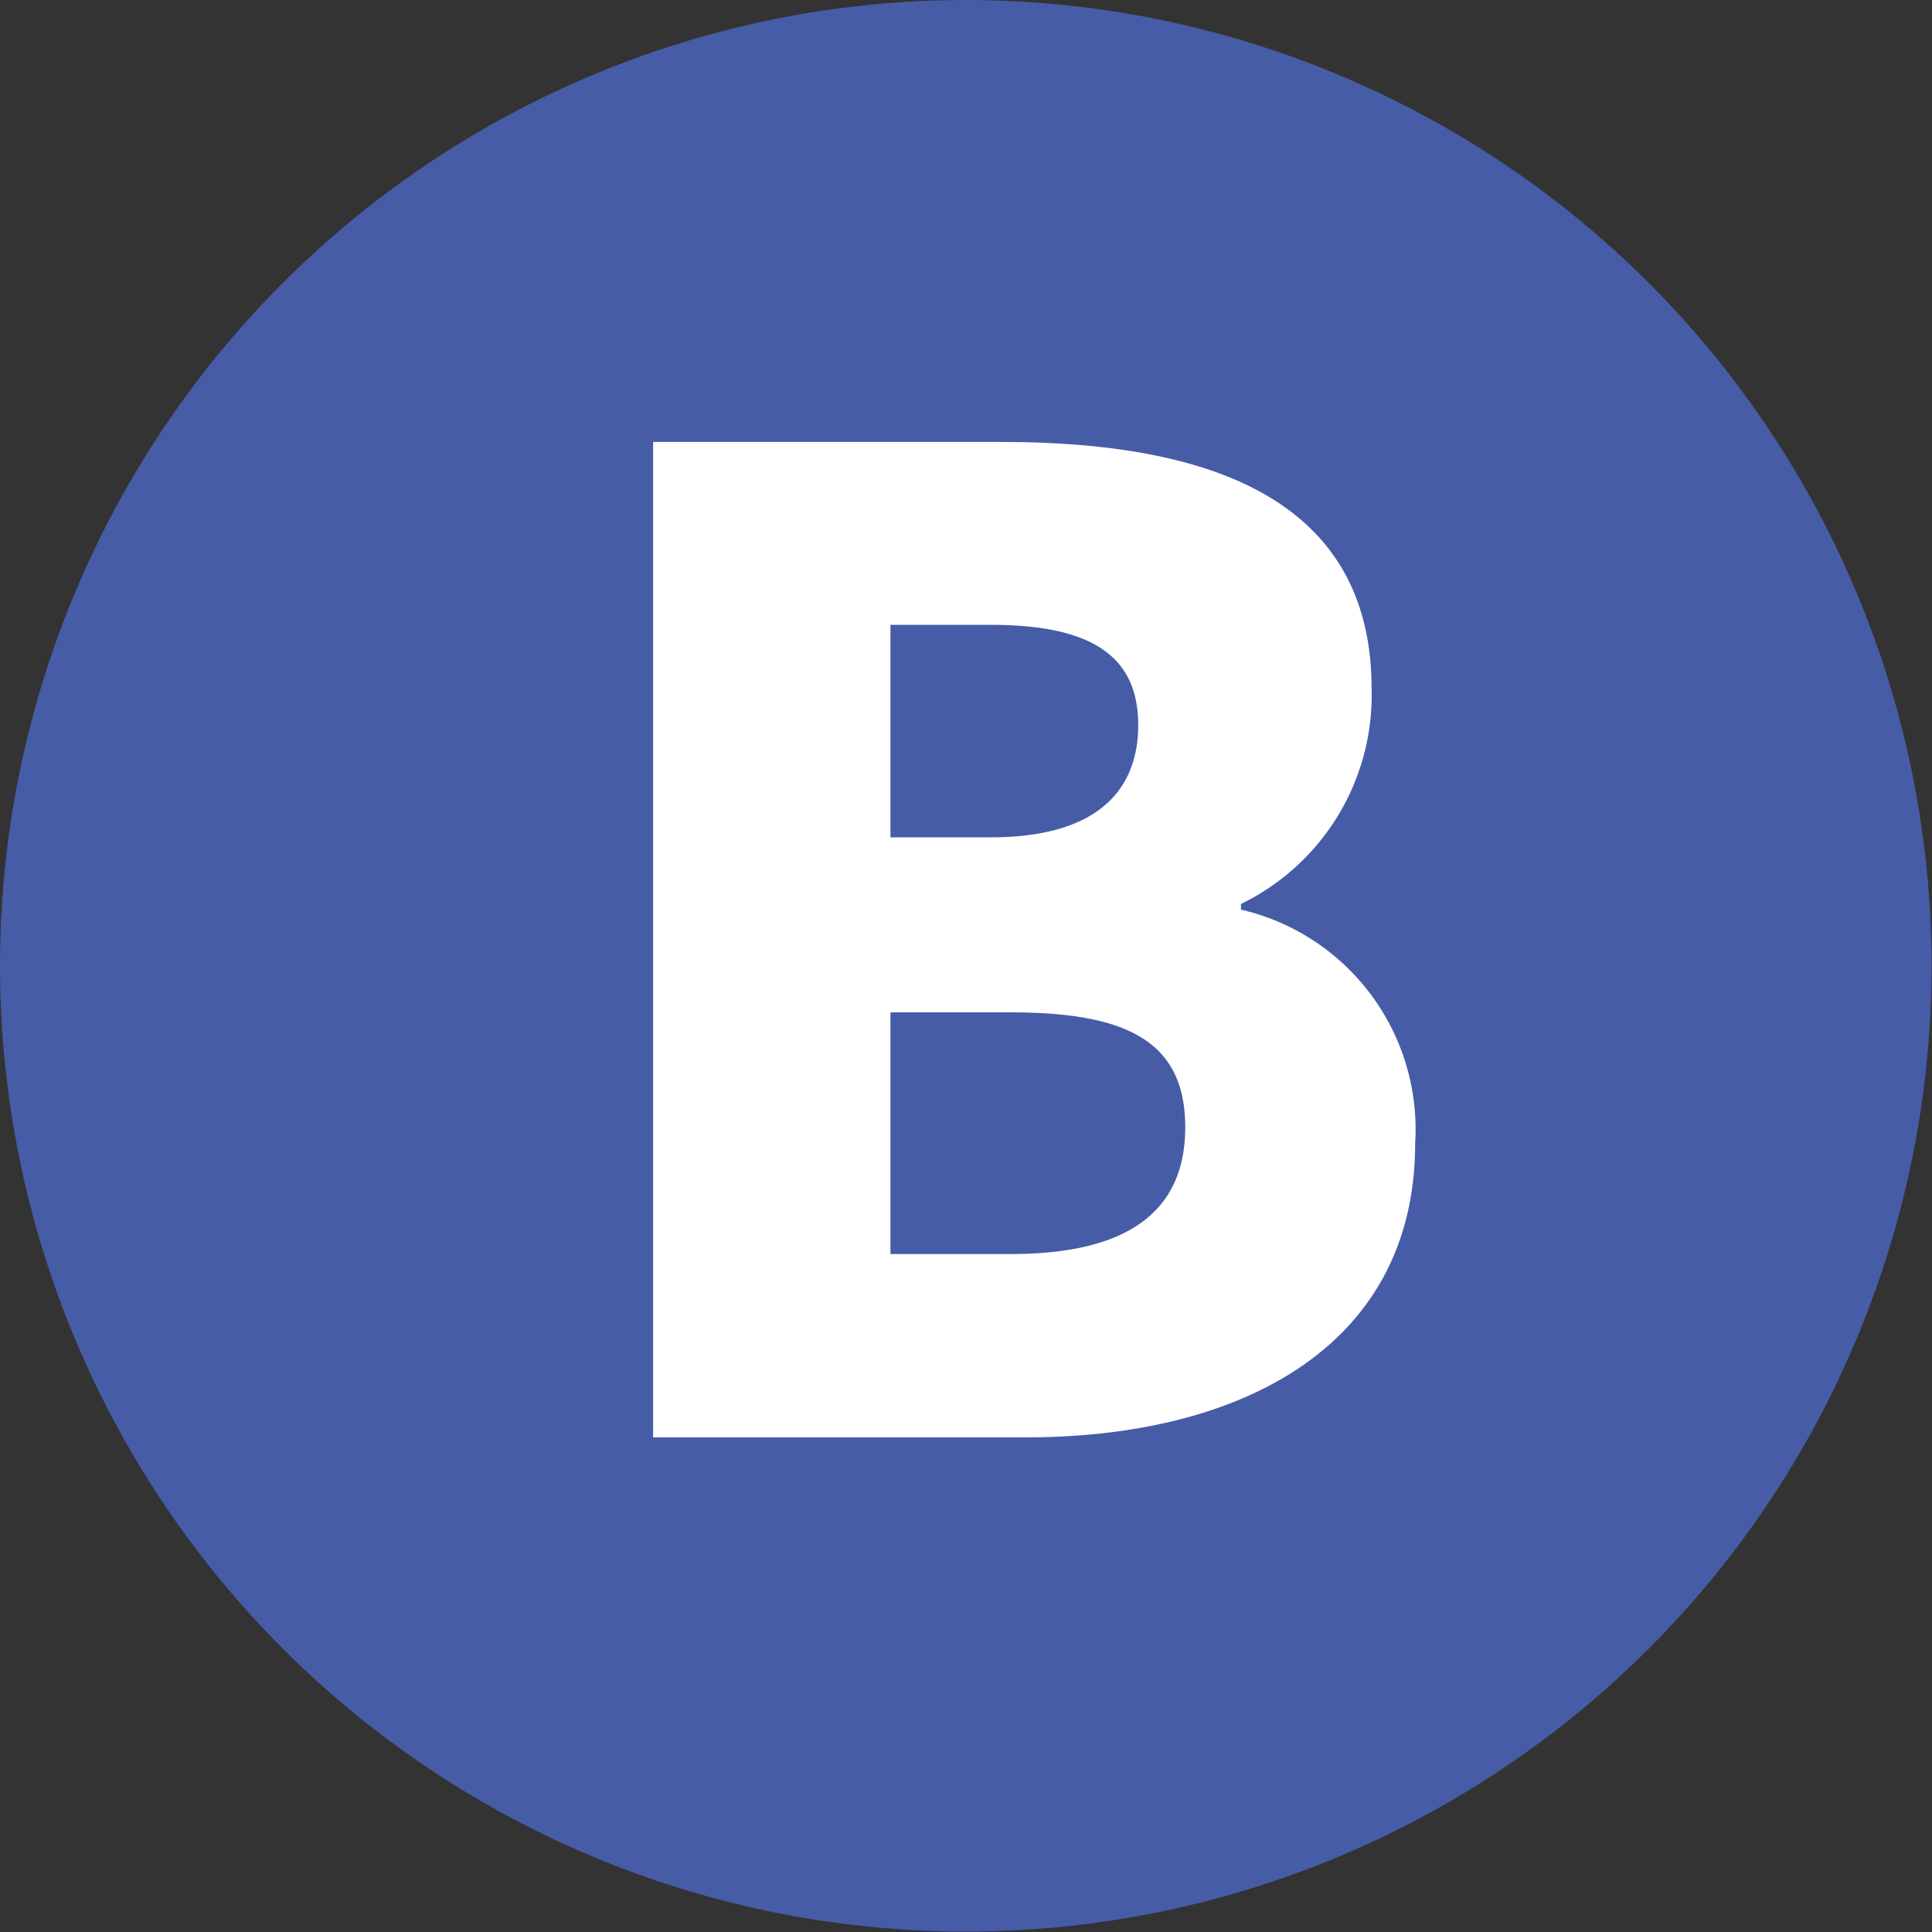
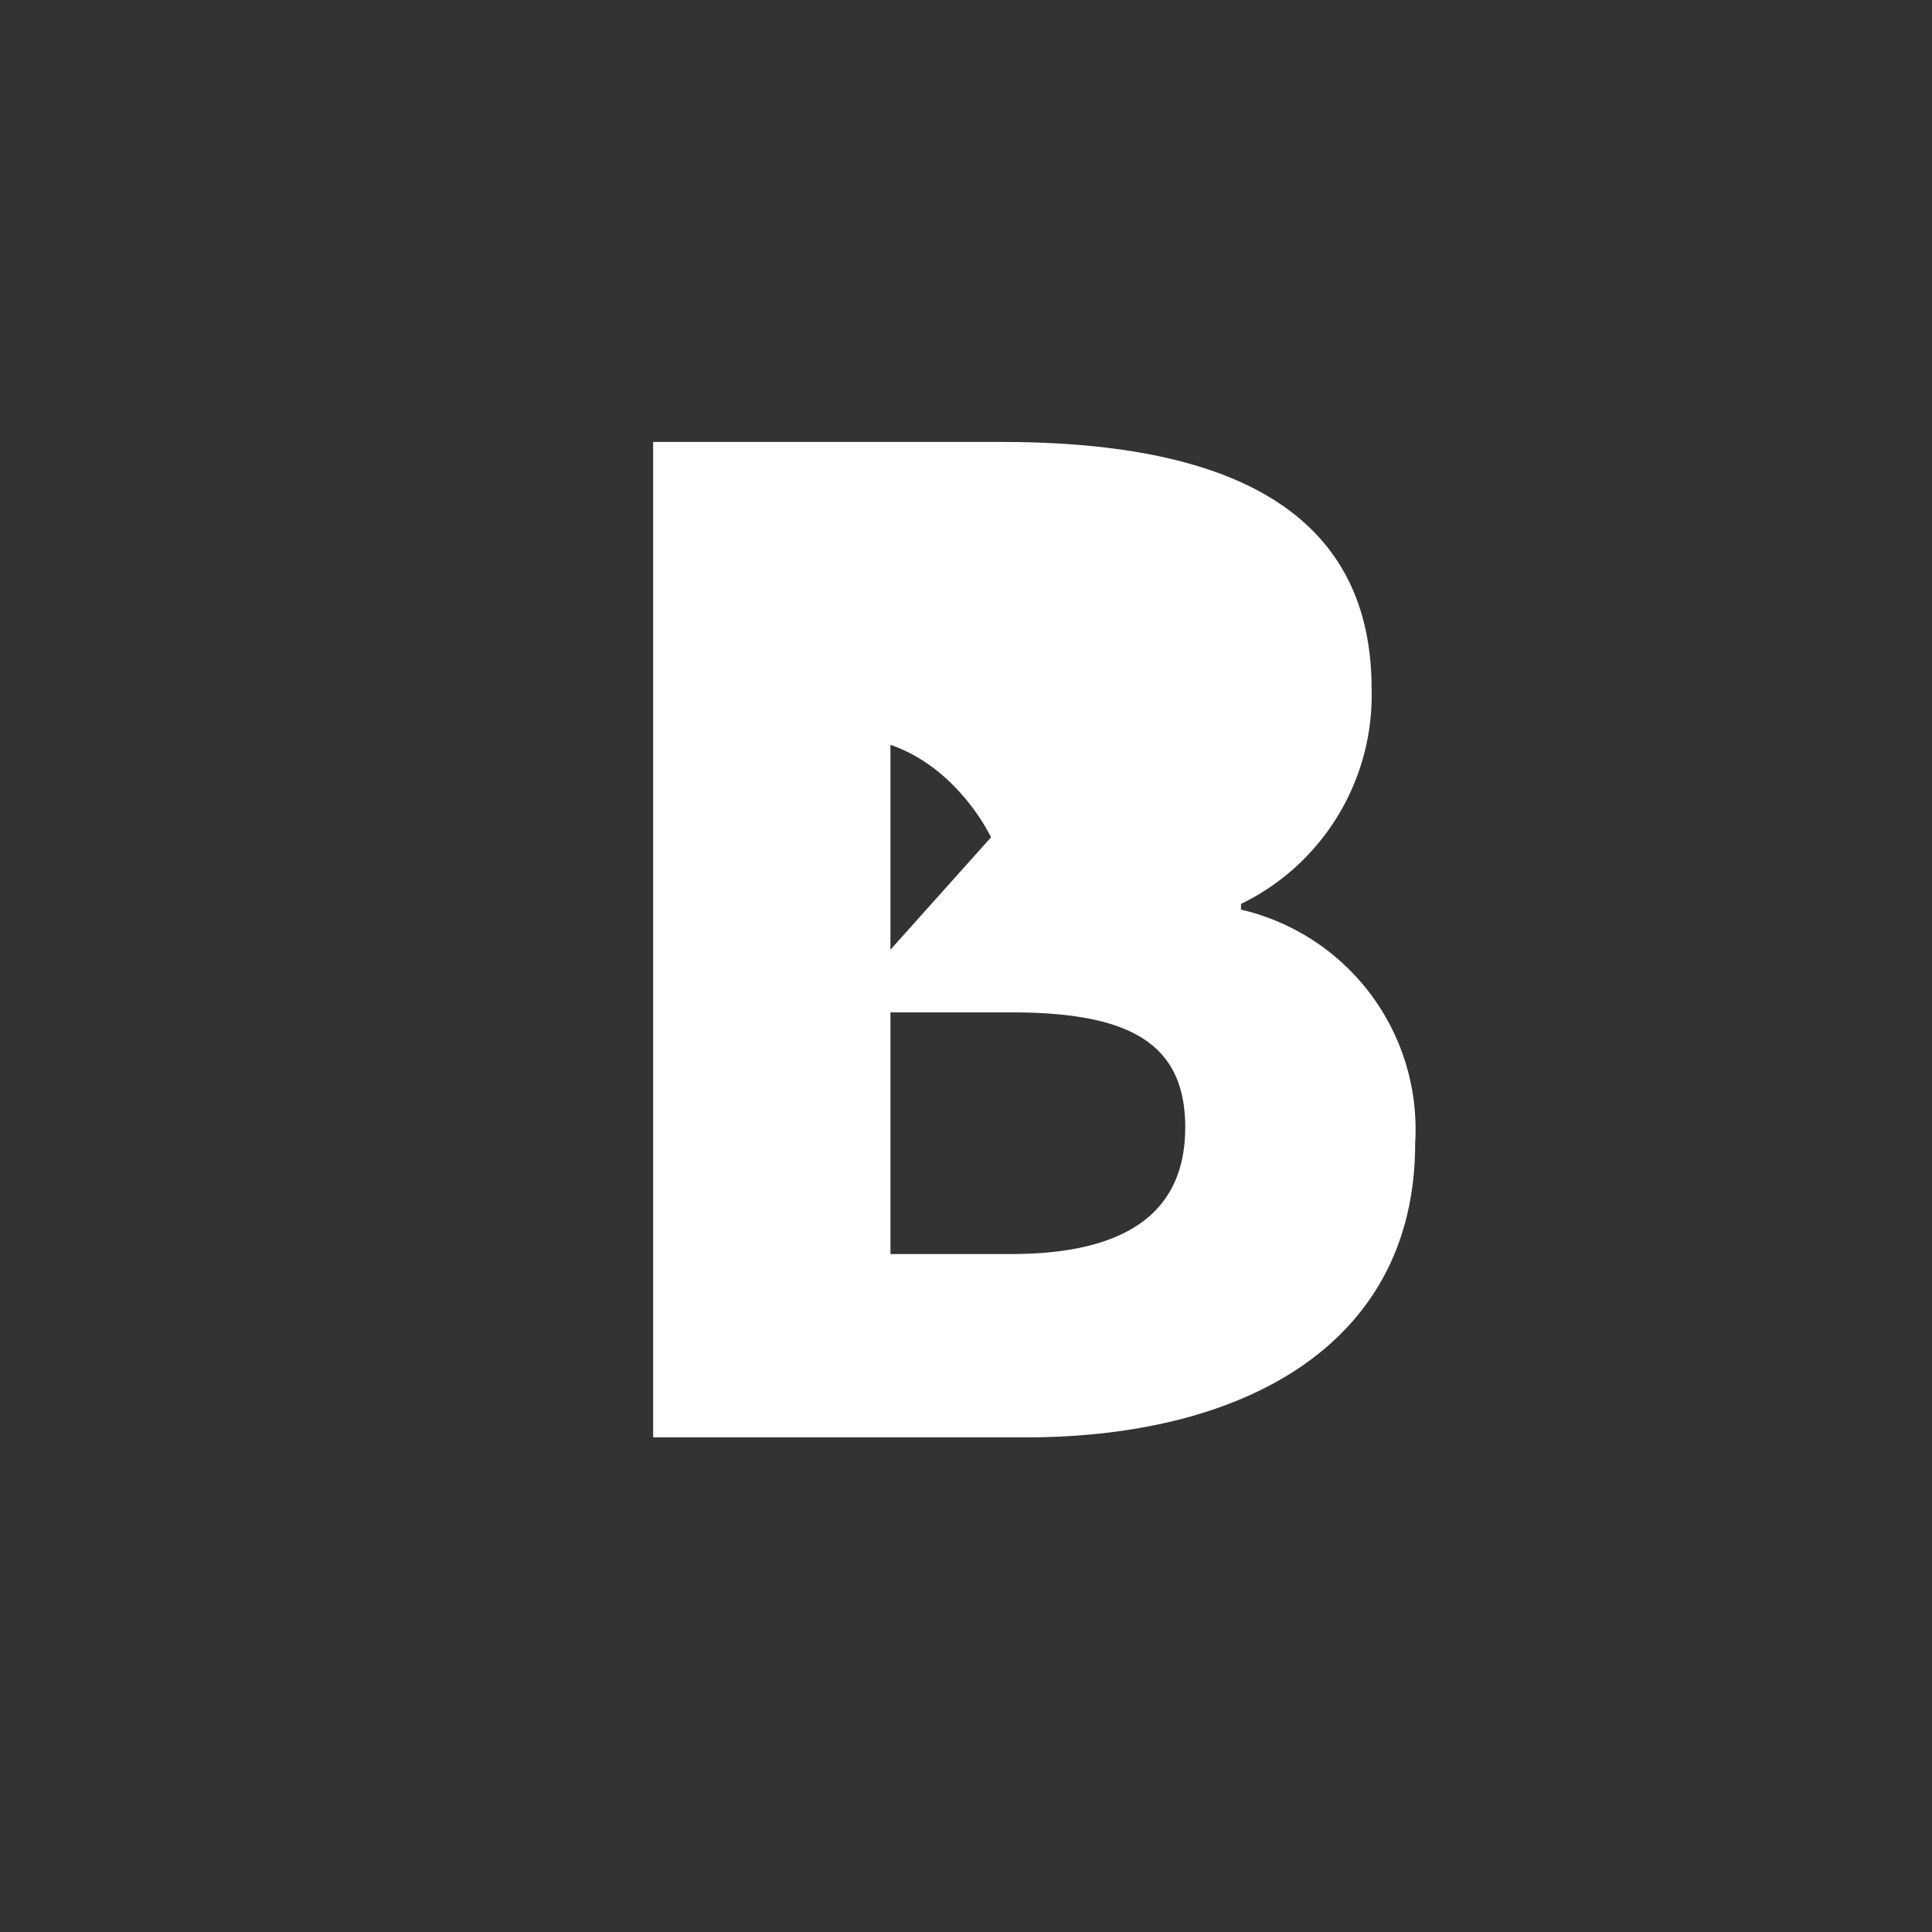
<svg xmlns="http://www.w3.org/2000/svg" viewBox="0 0 44.37 44.37">
  <rect x="0" y="0" width="44.37" height="44.37" fill="#333333" stroke="none" />
  <defs>
    <style>.cls-1{fill:#465ca7;}.cls-2{fill:#fff;}</style>
  </defs>
  <g id="レイヤー_2" data-name="レイヤー 2">
    <g id="レイヤー_2-2" data-name="レイヤー 2">
-       <circle class="cls-1" cx="22.18" cy="22.18" r="22.18" />
-       <path class="cls-2" d="M15,10.15h8c4.72,0,8.5,1.28,8.5,5.67a5.33,5.33,0,0,1-3,4.94v.13a5.18,5.18,0,0,1,4,5.37c0,4.66-4,6.75-8.93,6.75H15Zm7.76,9.08c2.34,0,3.38-1,3.38-2.58s-1.07-2.3-3.38-2.3H20.45v4.88Zm.46,9.57c2.64,0,4-.95,4-2.91s-1.32-2.64-4-2.64H20.45V28.8Z" />
+       <path class="cls-2" d="M15,10.15h8c4.72,0,8.5,1.28,8.5,5.67a5.33,5.33,0,0,1-3,4.94v.13a5.18,5.18,0,0,1,4,5.37c0,4.66-4,6.75-8.93,6.75H15Zm7.76,9.08s-1.07-2.3-3.38-2.3H20.45v4.88Zm.46,9.57c2.64,0,4-.95,4-2.91s-1.32-2.64-4-2.64H20.45V28.8Z" />
    </g>
  </g>
</svg>